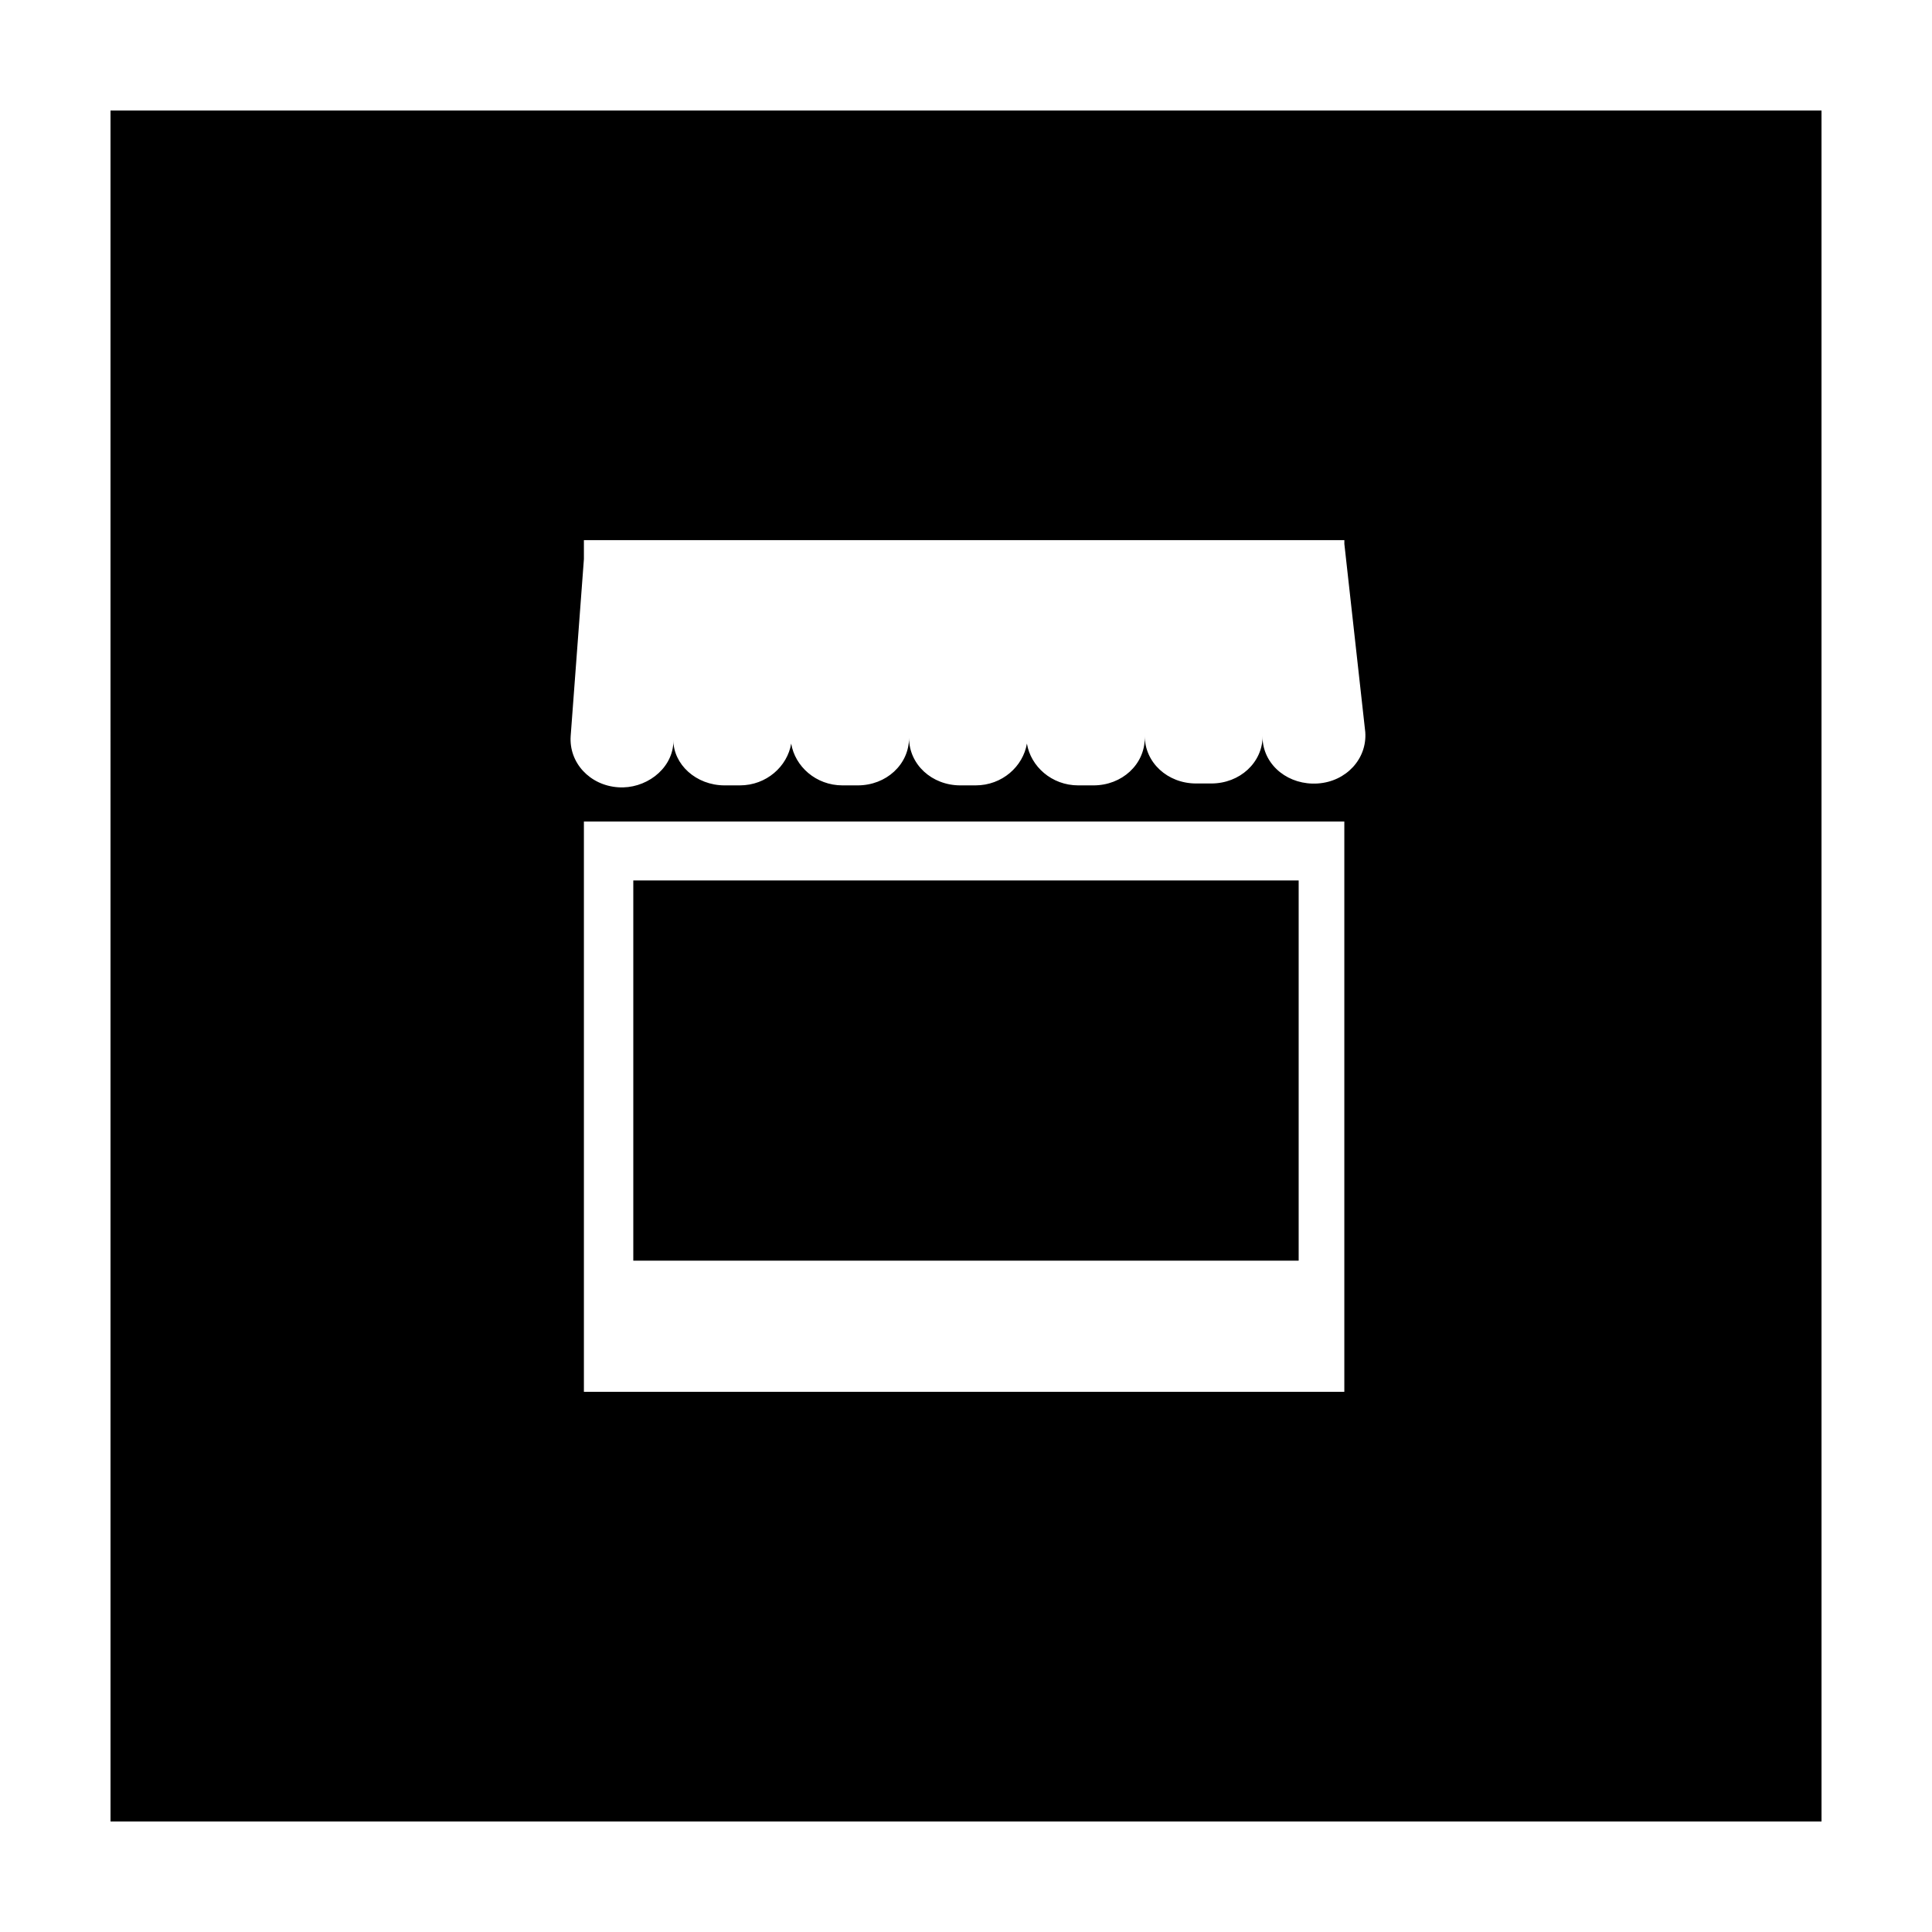
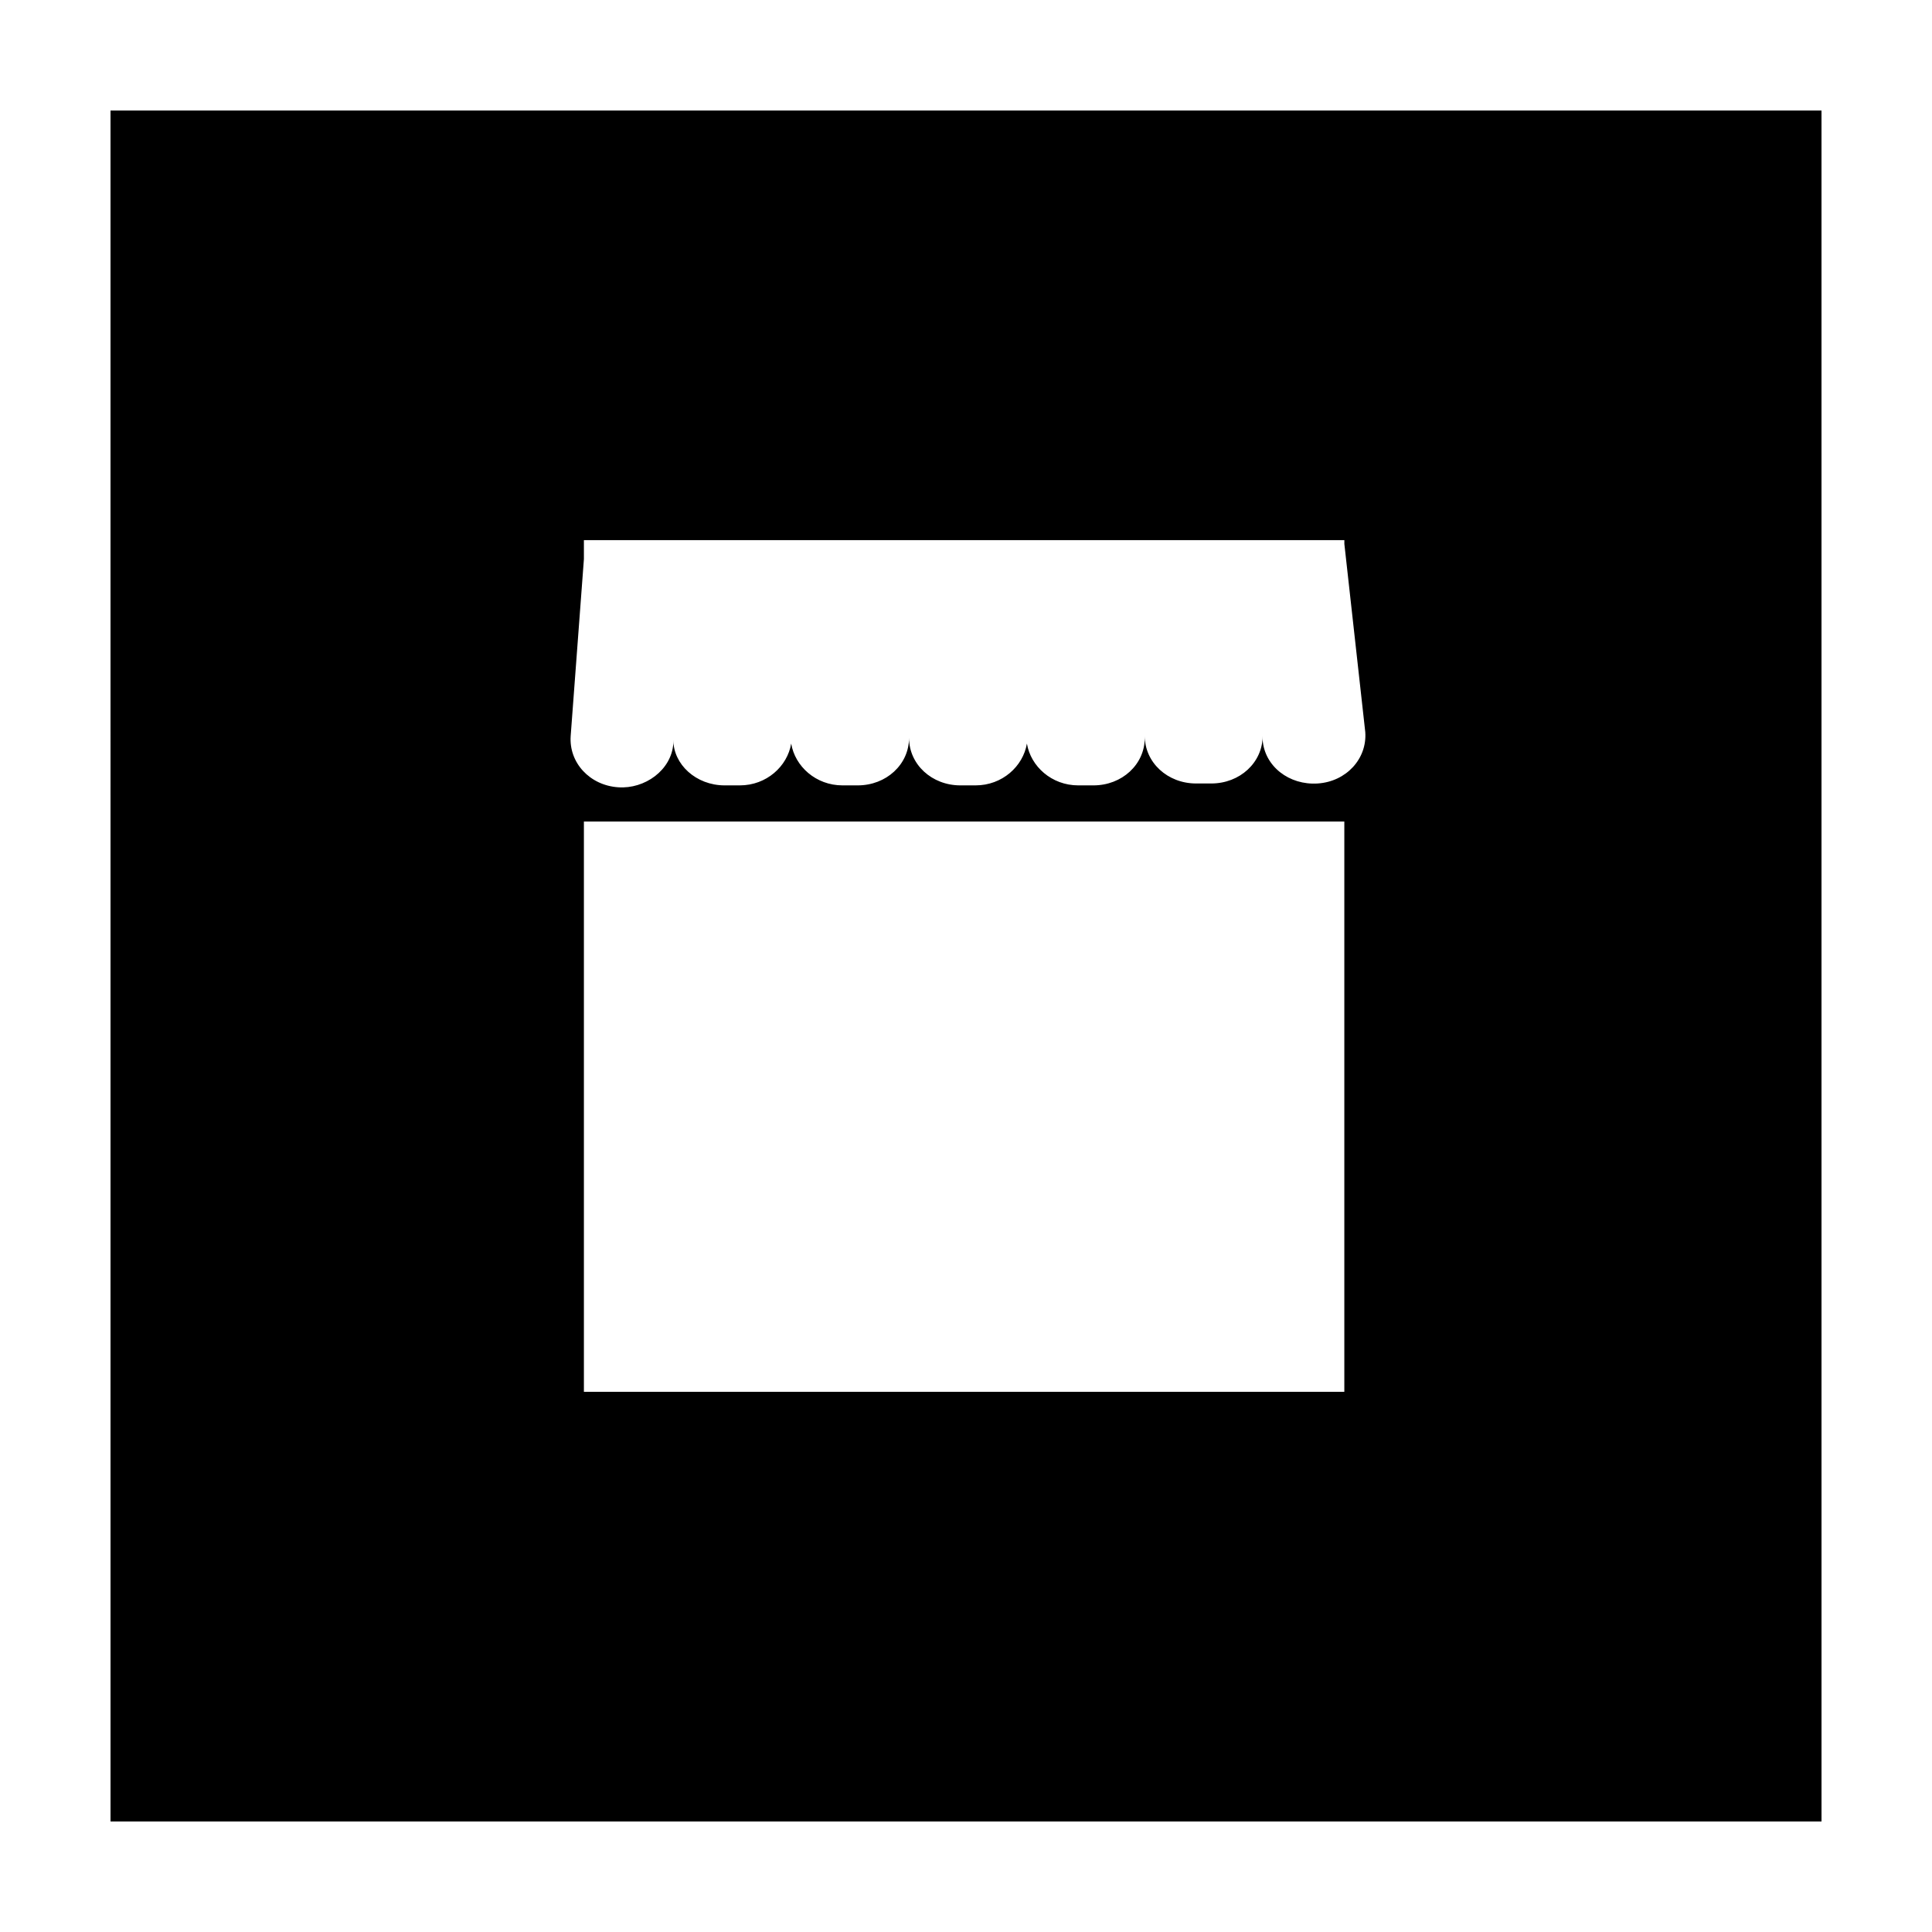
<svg xmlns="http://www.w3.org/2000/svg" fill="#000000" width="800px" height="800px" version="1.1" viewBox="144 144 512 512">
  <g>
    <path d="m173.29 626.71h453.43l-0.004-453.43h-453.43zm326.97-113.86h-201.52v-151.14h201.52zm-201.52-220.67v-5.039h201.53v1.008l5.543 49.879c0.504 7.055-5.039 13.098-12.594 13.602-7.559 0.504-14.105-4.535-14.609-11.586v-1.512 0.504c0 7.055-6.047 12.594-13.602 12.594h-4.031c-7.559 0-13.602-5.543-13.602-12.594v0.504c0 7.055-6.047 12.594-13.602 12.594h-4.031c-7.055 0-12.594-5.039-13.602-11.082-1.008 6.047-6.551 11.082-13.602 11.082h-4.031c-7.559 0-13.602-5.543-13.602-12.594 0 7.055-6.047 12.594-13.602 12.594h-4.031c-7.055 0-12.594-5.039-13.602-11.082-1.008 6.047-6.551 11.082-13.602 11.082h-4.031c-7.559 0-13.602-5.543-13.602-12.09v1.008c-0.504 7.055-7.559 12.09-14.609 11.586-7.559-0.504-13.098-6.551-12.594-13.602z" />
-     <path d="m311.83 377.33h176.33v100.76h-176.33z" />
  </g>
</svg>